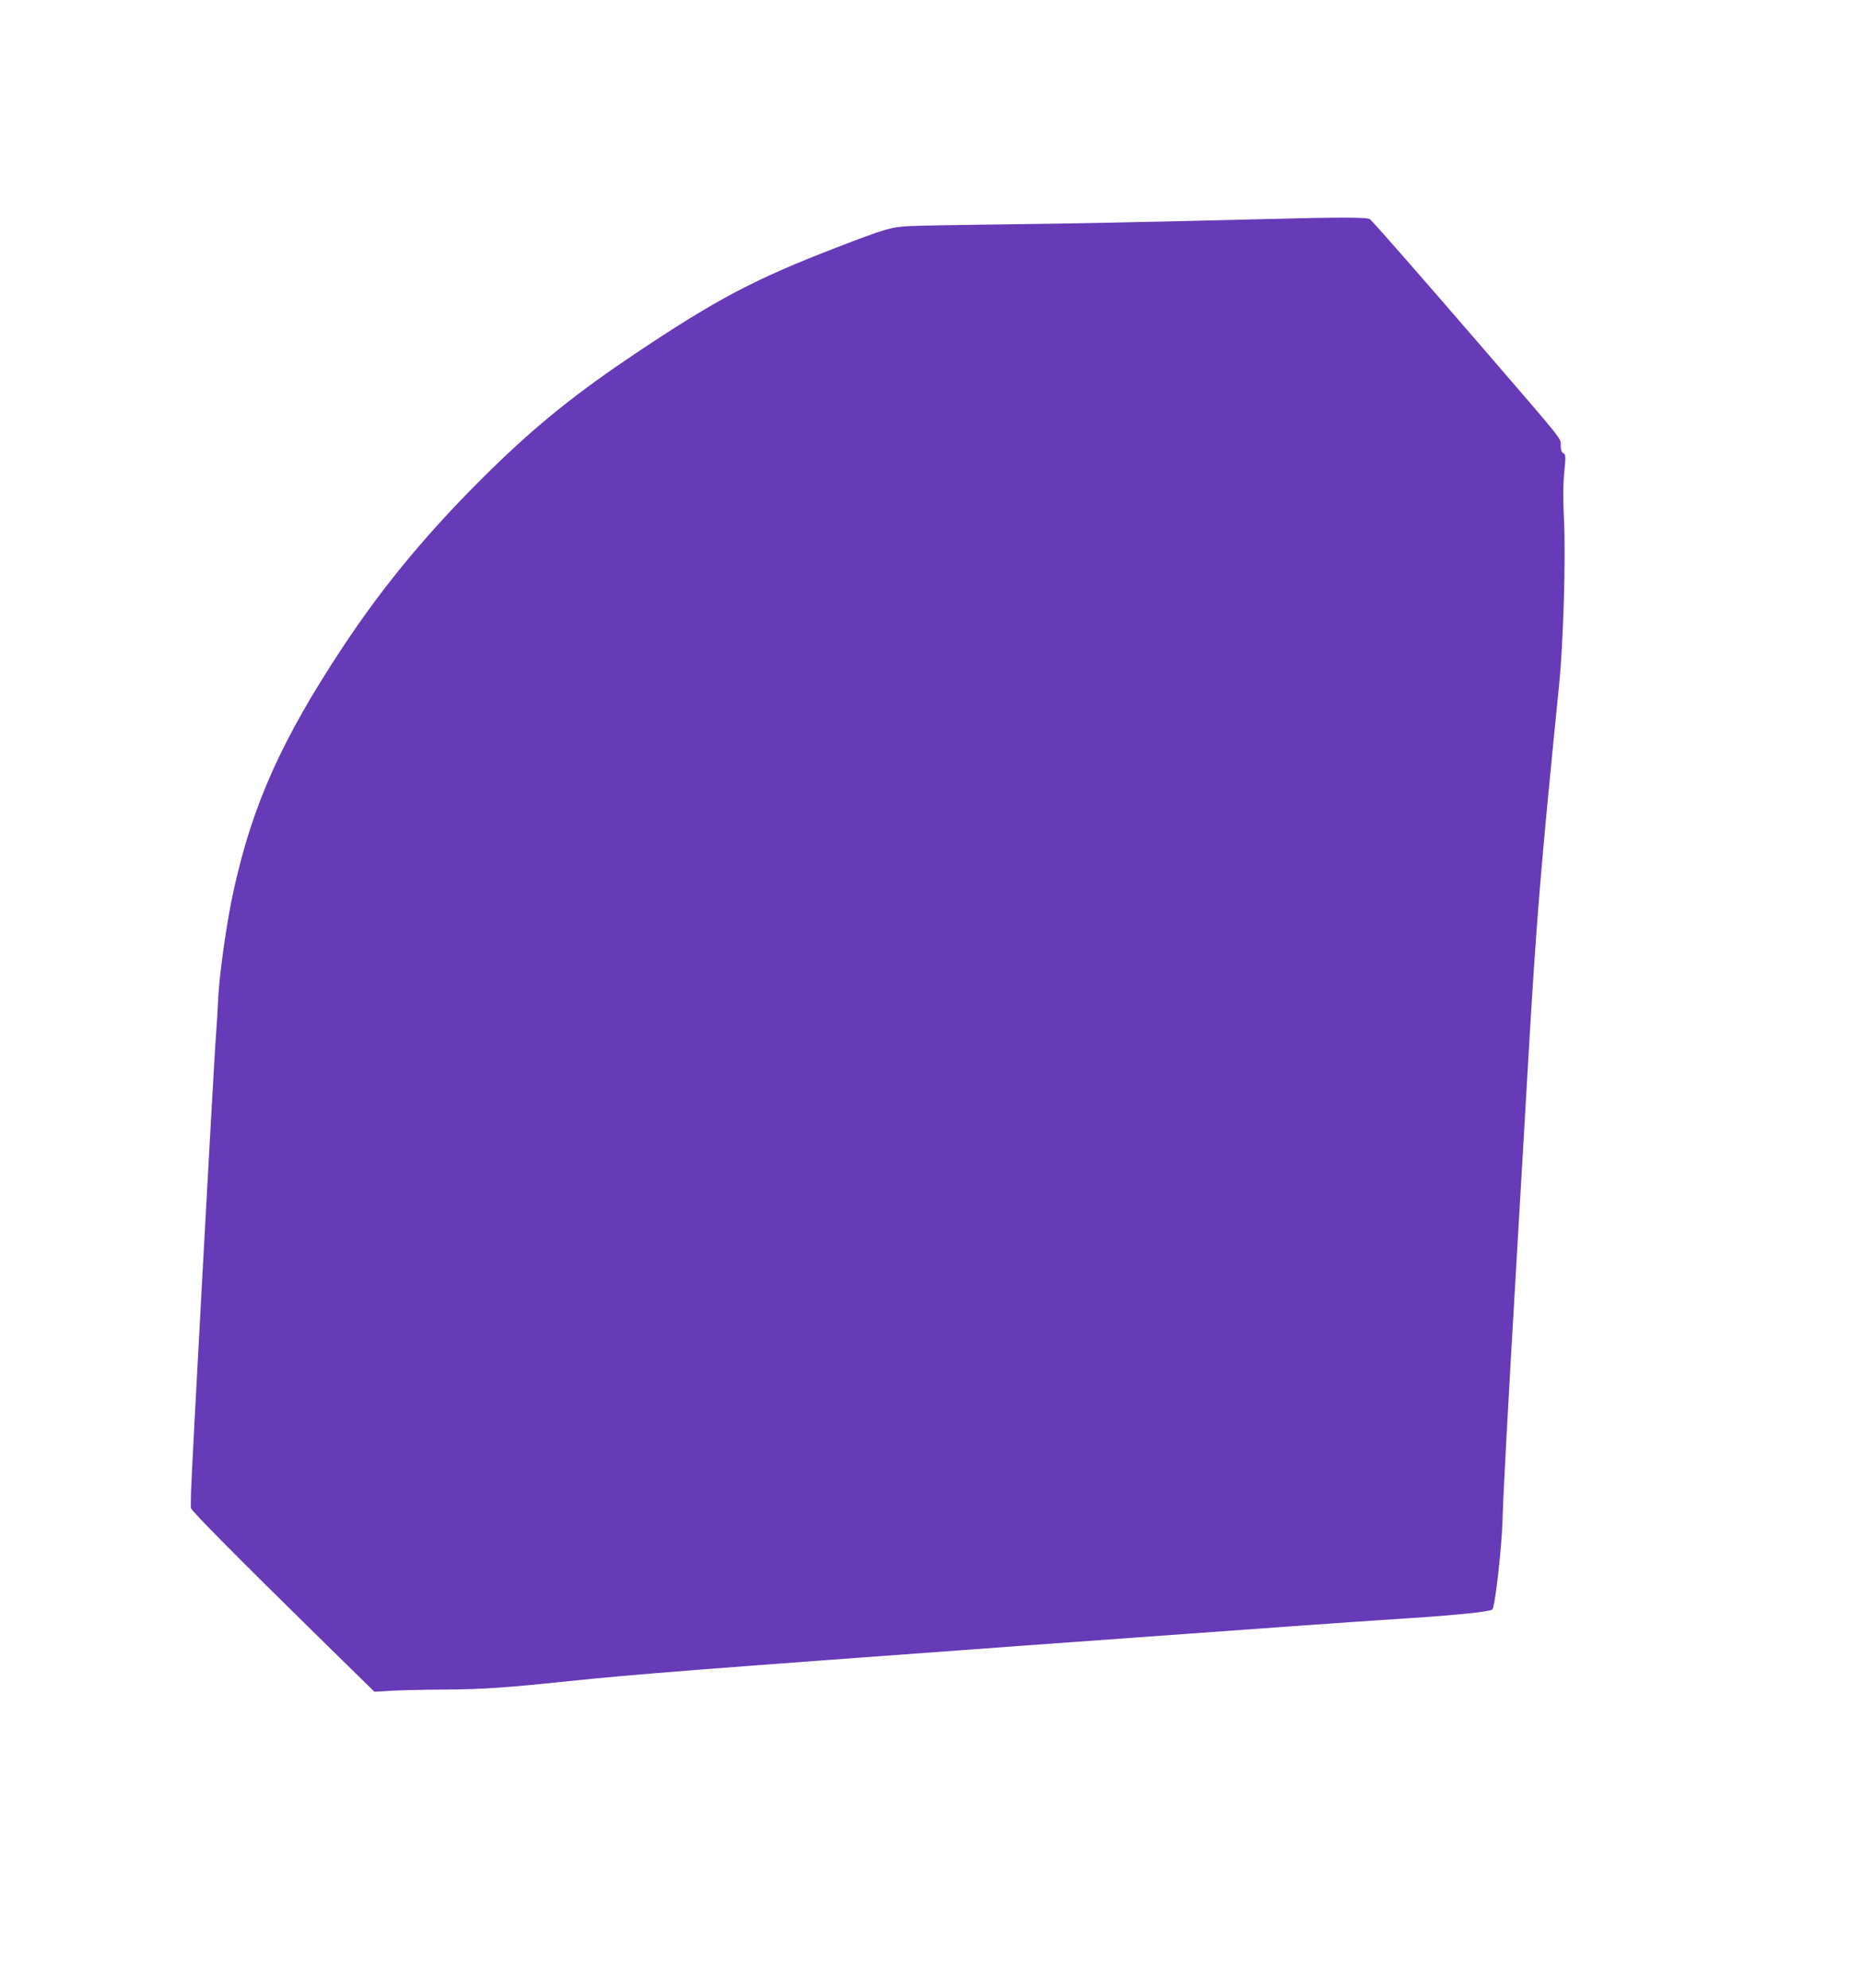
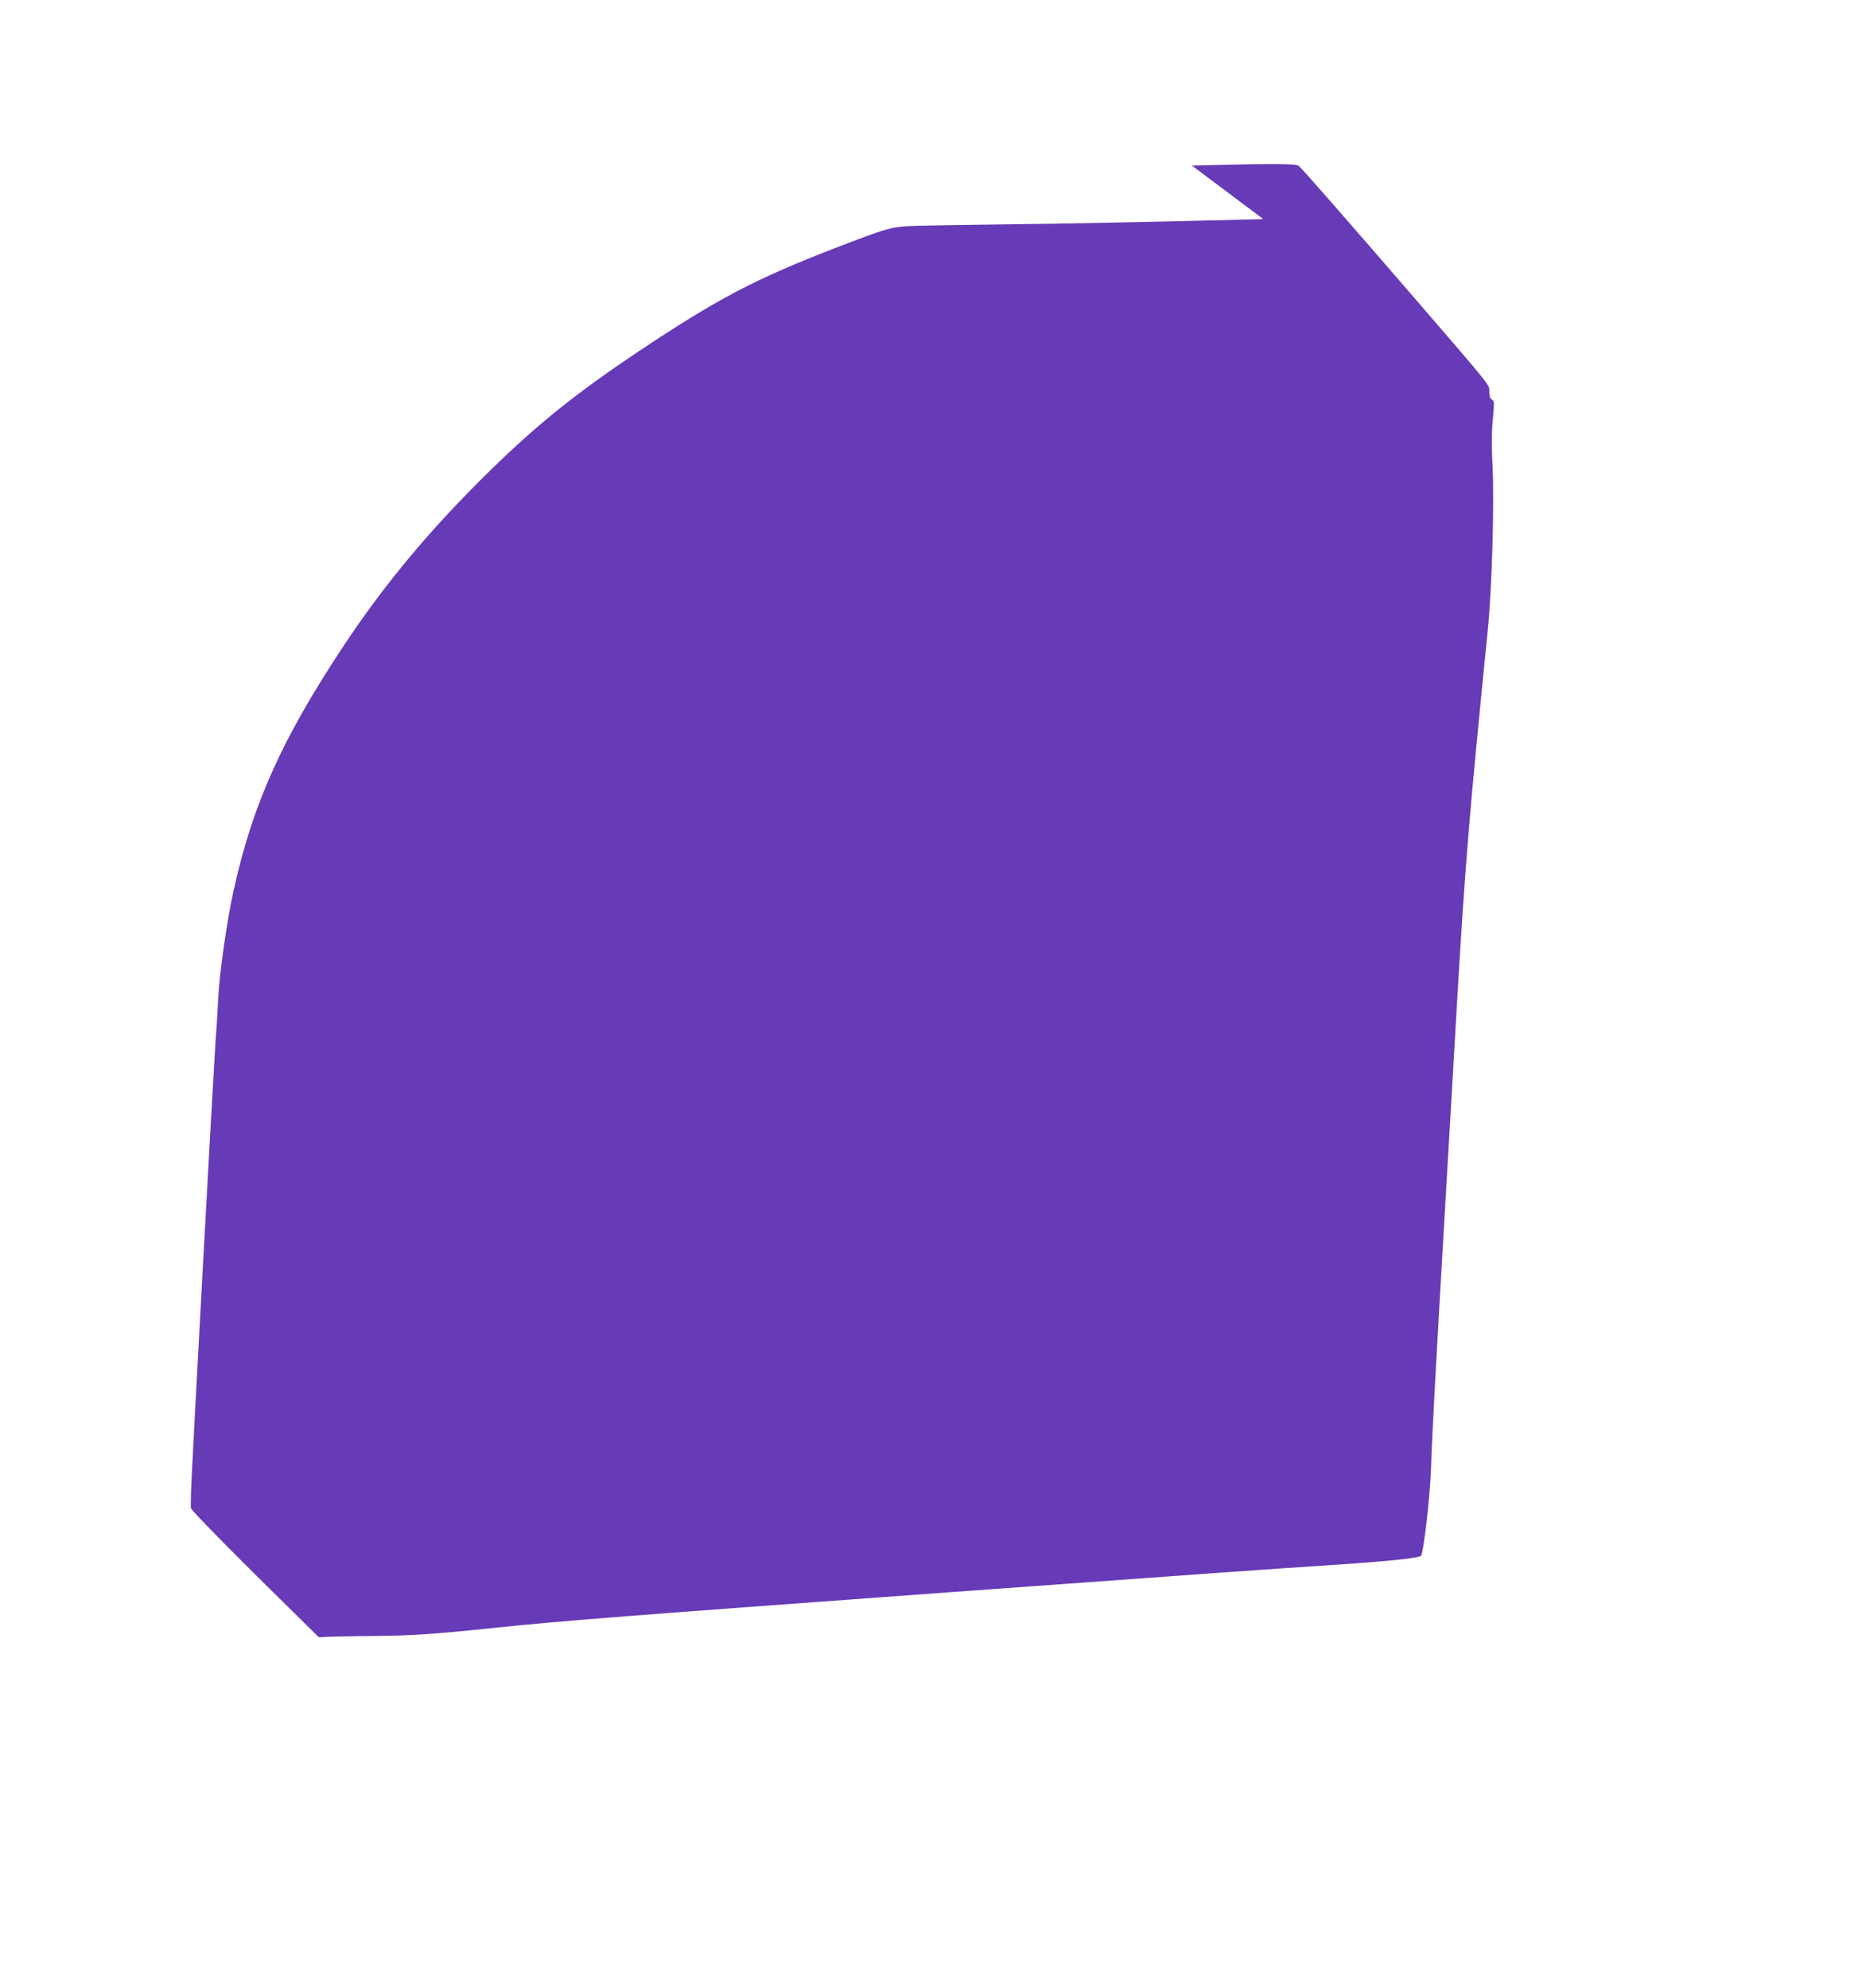
<svg xmlns="http://www.w3.org/2000/svg" version="1.0" width="1199pt" height="1280pt" viewBox="0 0 1199 1280" preserveAspectRatio="xMidYMid meet">
  <g transform="translate(0,1280) scale(0.1,-0.1)" fill="#673ab7" stroke="none">
-     <path d="M8135 11389 c-710 -18 -1245 -29 -1695 -34 -267 -3 -532 -8 -589 -11 -116 -7 -148 -16 -465 -138 -526 -203 -767 -330 -1288 -678 -380 -254 -636 -459 -932 -748 -390 -381 -689 -738 -961 -1150 -389 -589 -577 -1006 -699 -1556 -44 -197 -93 -538 -101 -704 -3 -69 -10 -186 -16 -260 -15 -212 -158 -2825 -159 -2920 -1 -47 -2 -92 -1 -100 1 -16 320 -338 824 -832 l358 -351 102 6 c56 4 210 7 342 8 253 2 394 11 795 53 431 45 818 75 2955 231 1776 129 2021 146 2460 175 323 21 532 43 545 57 17 18 59 385 65 568 6 200 29 627 95 1755 22 377 54 917 70 1200 55 938 79 1227 200 2435 27 270 43 811 31 1058 -7 133 -6 227 2 306 10 103 9 114 -6 123 -12 6 -17 22 -17 50 0 48 28 13 -494 618 -404 468 -712 820 -734 838 -18 14 -197 14 -687 1z" />
+     <path d="M8135 11389 c-710 -18 -1245 -29 -1695 -34 -267 -3 -532 -8 -589 -11 -116 -7 -148 -16 -465 -138 -526 -203 -767 -330 -1288 -678 -380 -254 -636 -459 -932 -748 -390 -381 -689 -738 -961 -1150 -389 -589 -577 -1006 -699 -1556 -44 -197 -93 -538 -101 -704 -3 -69 -10 -186 -16 -260 -15 -212 -158 -2825 -159 -2920 -1 -47 -2 -92 -1 -100 1 -16 320 -338 824 -832 c56 4 210 7 342 8 253 2 394 11 795 53 431 45 818 75 2955 231 1776 129 2021 146 2460 175 323 21 532 43 545 57 17 18 59 385 65 568 6 200 29 627 95 1755 22 377 54 917 70 1200 55 938 79 1227 200 2435 27 270 43 811 31 1058 -7 133 -6 227 2 306 10 103 9 114 -6 123 -12 6 -17 22 -17 50 0 48 28 13 -494 618 -404 468 -712 820 -734 838 -18 14 -197 14 -687 1z" />
  </g>
</svg>